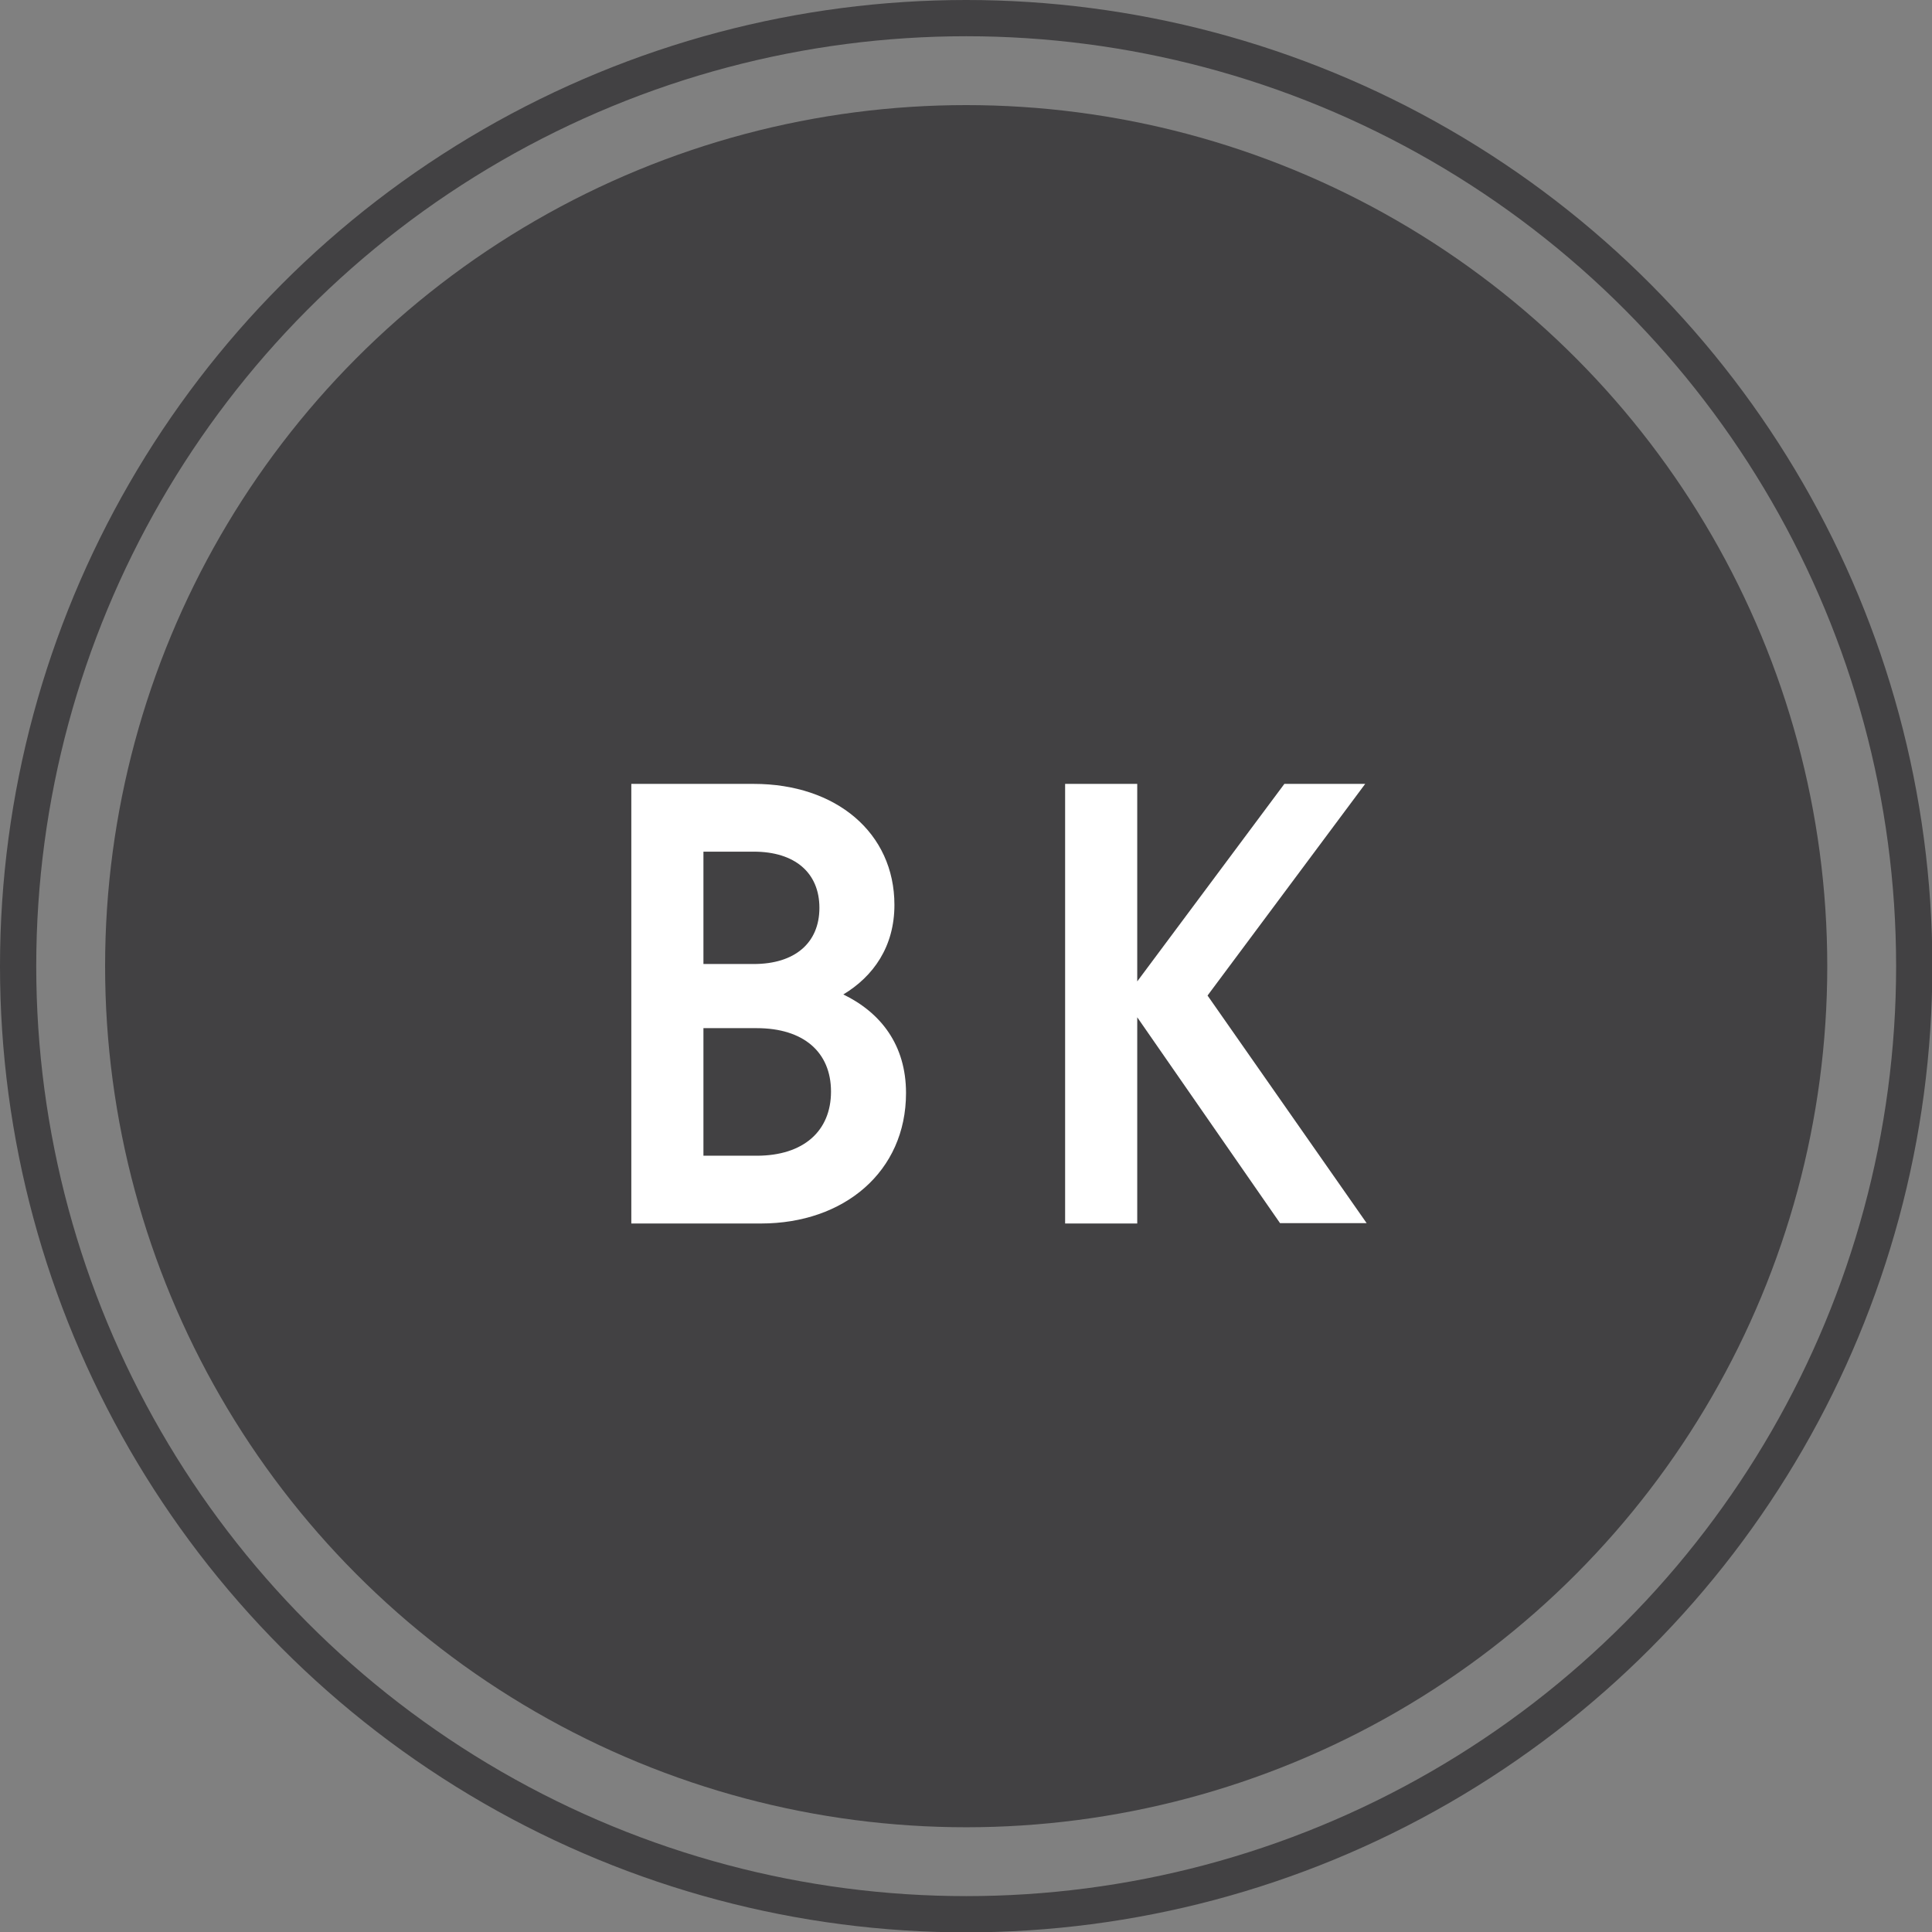
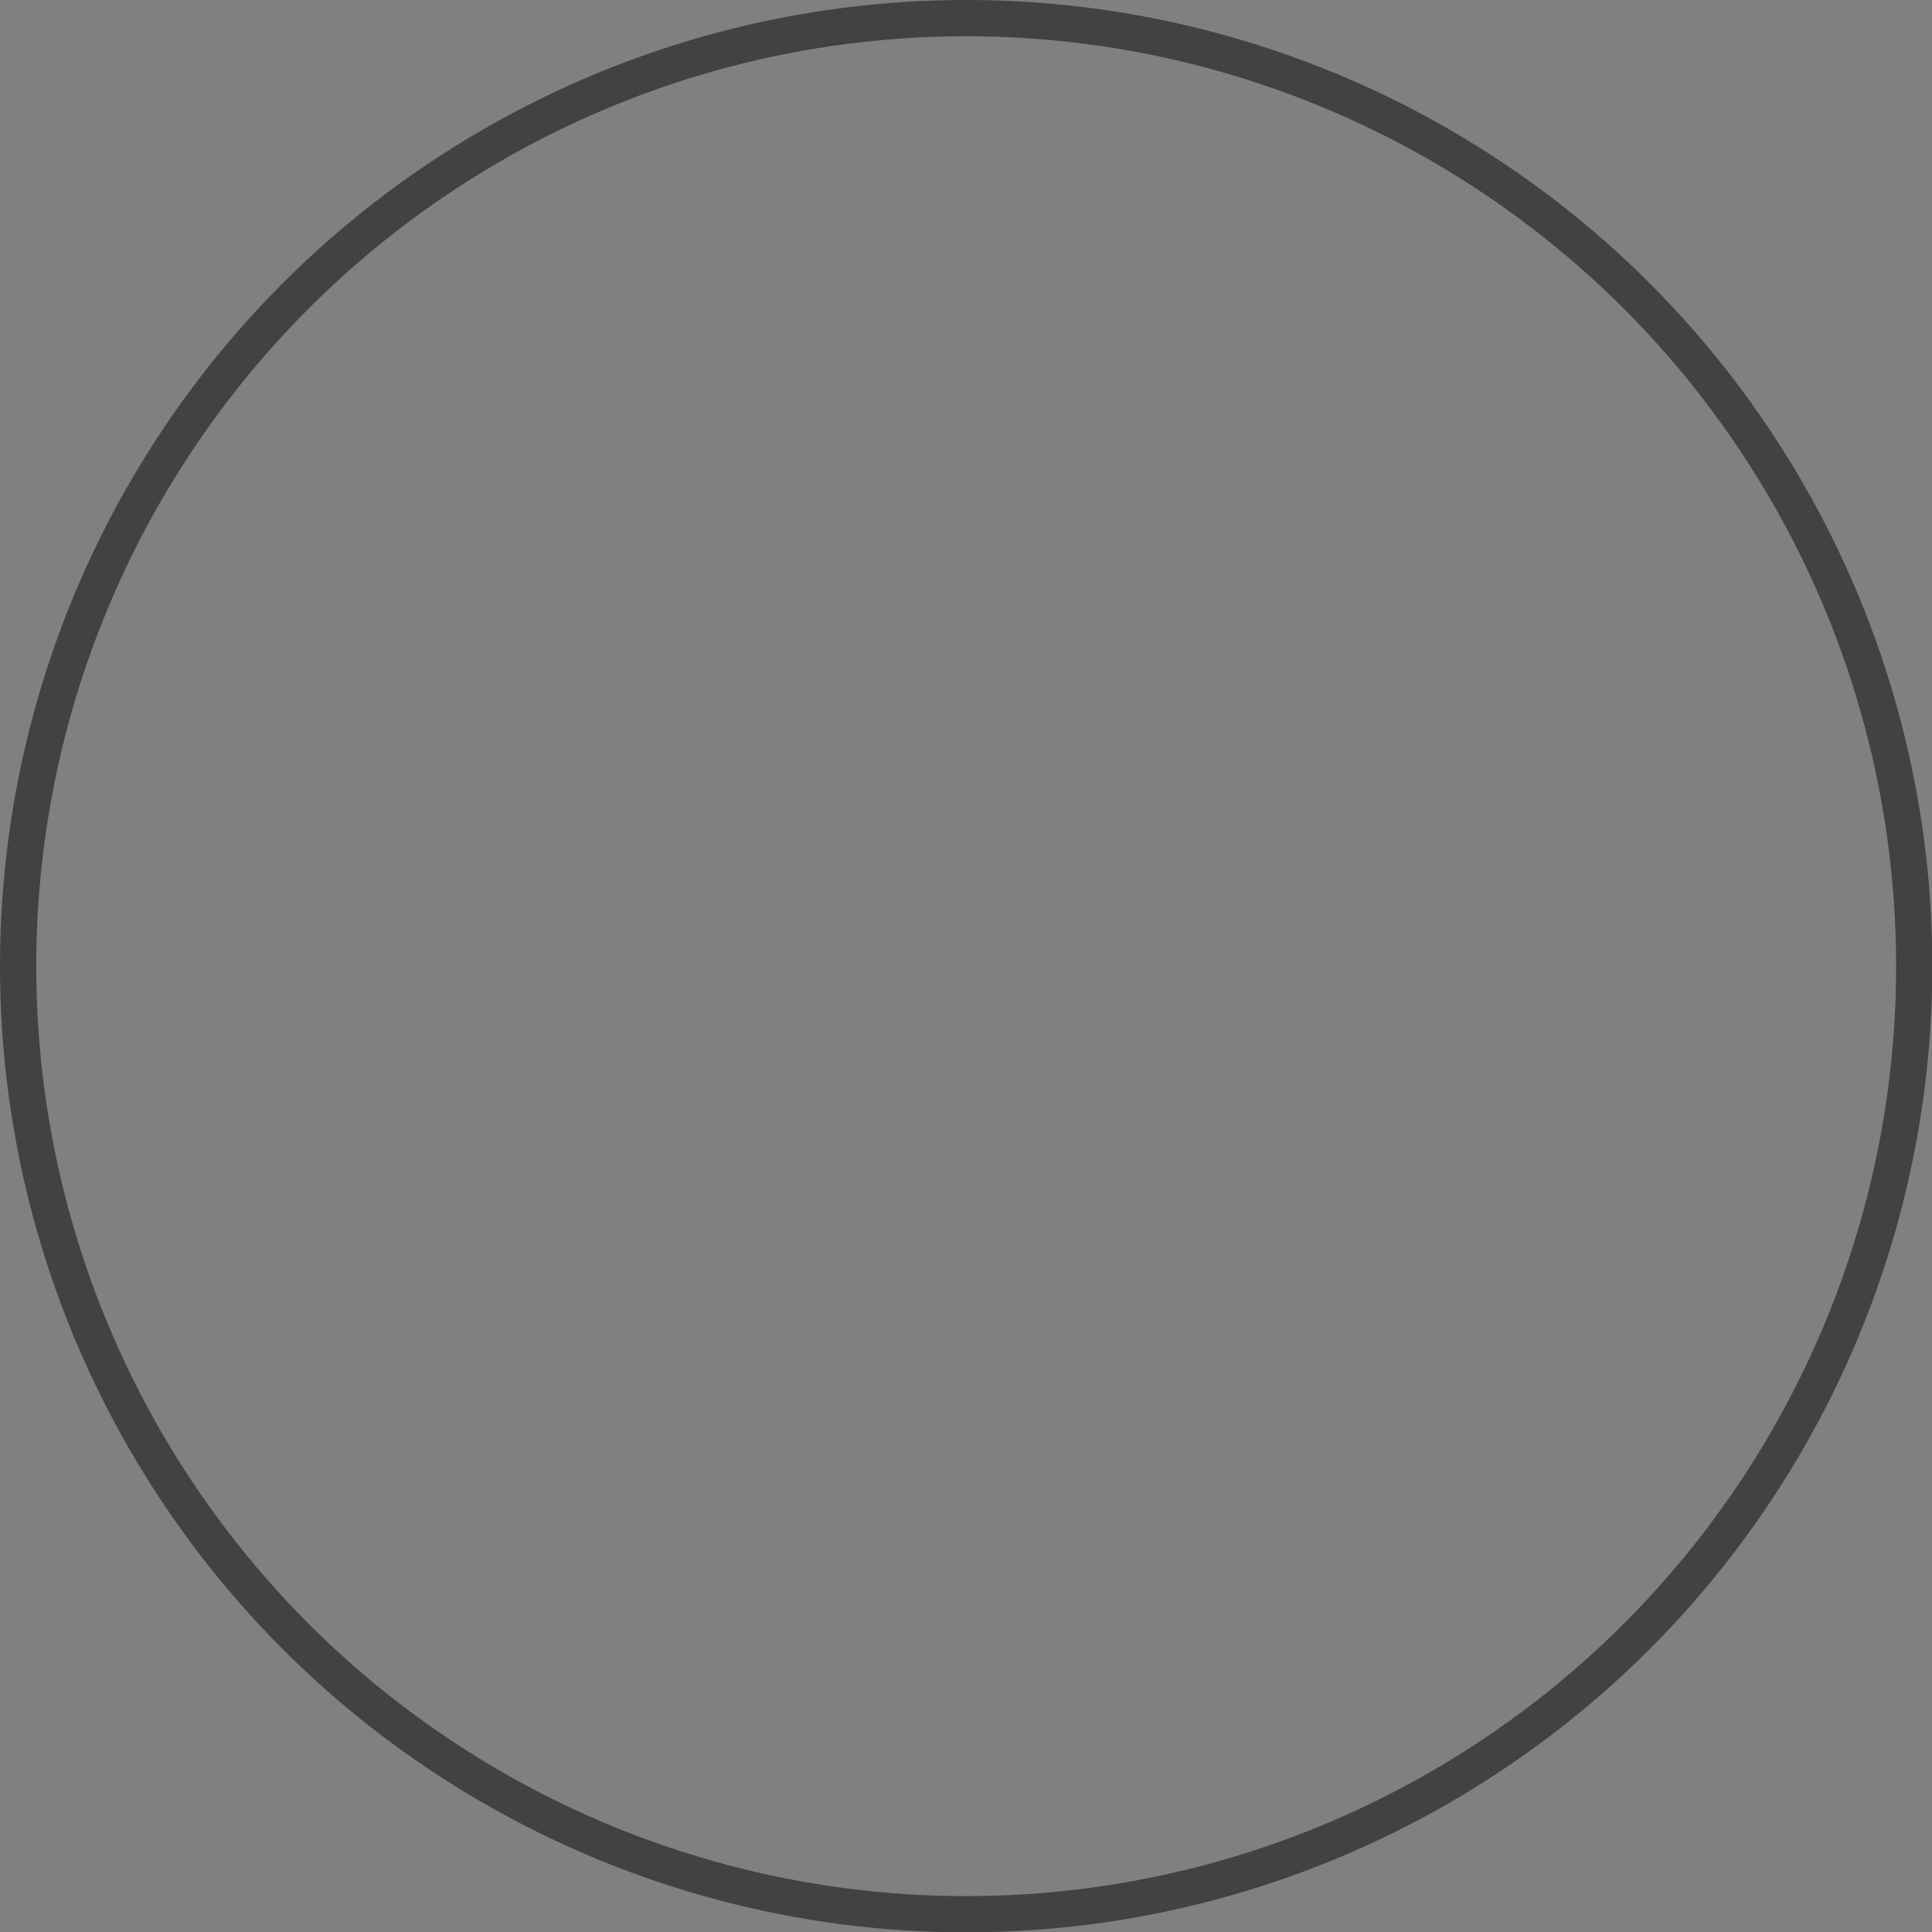
<svg xmlns="http://www.w3.org/2000/svg" version="1.1" id="レイヤー_1" x="0px" y="0px" viewBox="0 0 53.31 53.31" style="enable-background:new 0 0 53.31 53.31;" xml:space="preserve">
  <rect x="0" y="0" width="53.31" height="53.31" fill="#808080" stroke="none" />
  <style type="text/css">
	.st0{fill:#424143;}
	.st1{fill:none;stroke:#424143;stroke-miterlimit:10;}
	.st2{fill:#FFFFFF;}
</style>
-   <circle class="st0" cx="26.66" cy="26.66" r="23.76" />
  <circle class="st1" cx="26.66" cy="26.66" r="26.16" />
  <g>
-     <path class="st2" d="M17.42,21.63h3.38c2.27,0,3.88,1.35,3.88,3.34c0,1.15-0.58,1.97-1.41,2.47c1.03,0.5,1.73,1.39,1.73,2.72   c0,2.17-1.71,3.6-4,3.6h-3.58V21.63z M20.8,26.6c1.13,0,1.81-0.58,1.81-1.55c0-0.97-0.68-1.55-1.81-1.55h-1.39v3.1H20.8z    M20.88,31.89c1.29,0,2.05-0.68,2.05-1.77s-0.76-1.75-2.05-1.75h-1.47v3.52H20.88z" />
-     <path class="st2" d="M31.38,28.07v5.69h-1.99V21.63h1.99v5.45l4.06-5.45h2.23l-4.35,5.84l4.39,6.28h-2.39L31.38,28.07z" />
-   </g>
+     </g>
</svg>